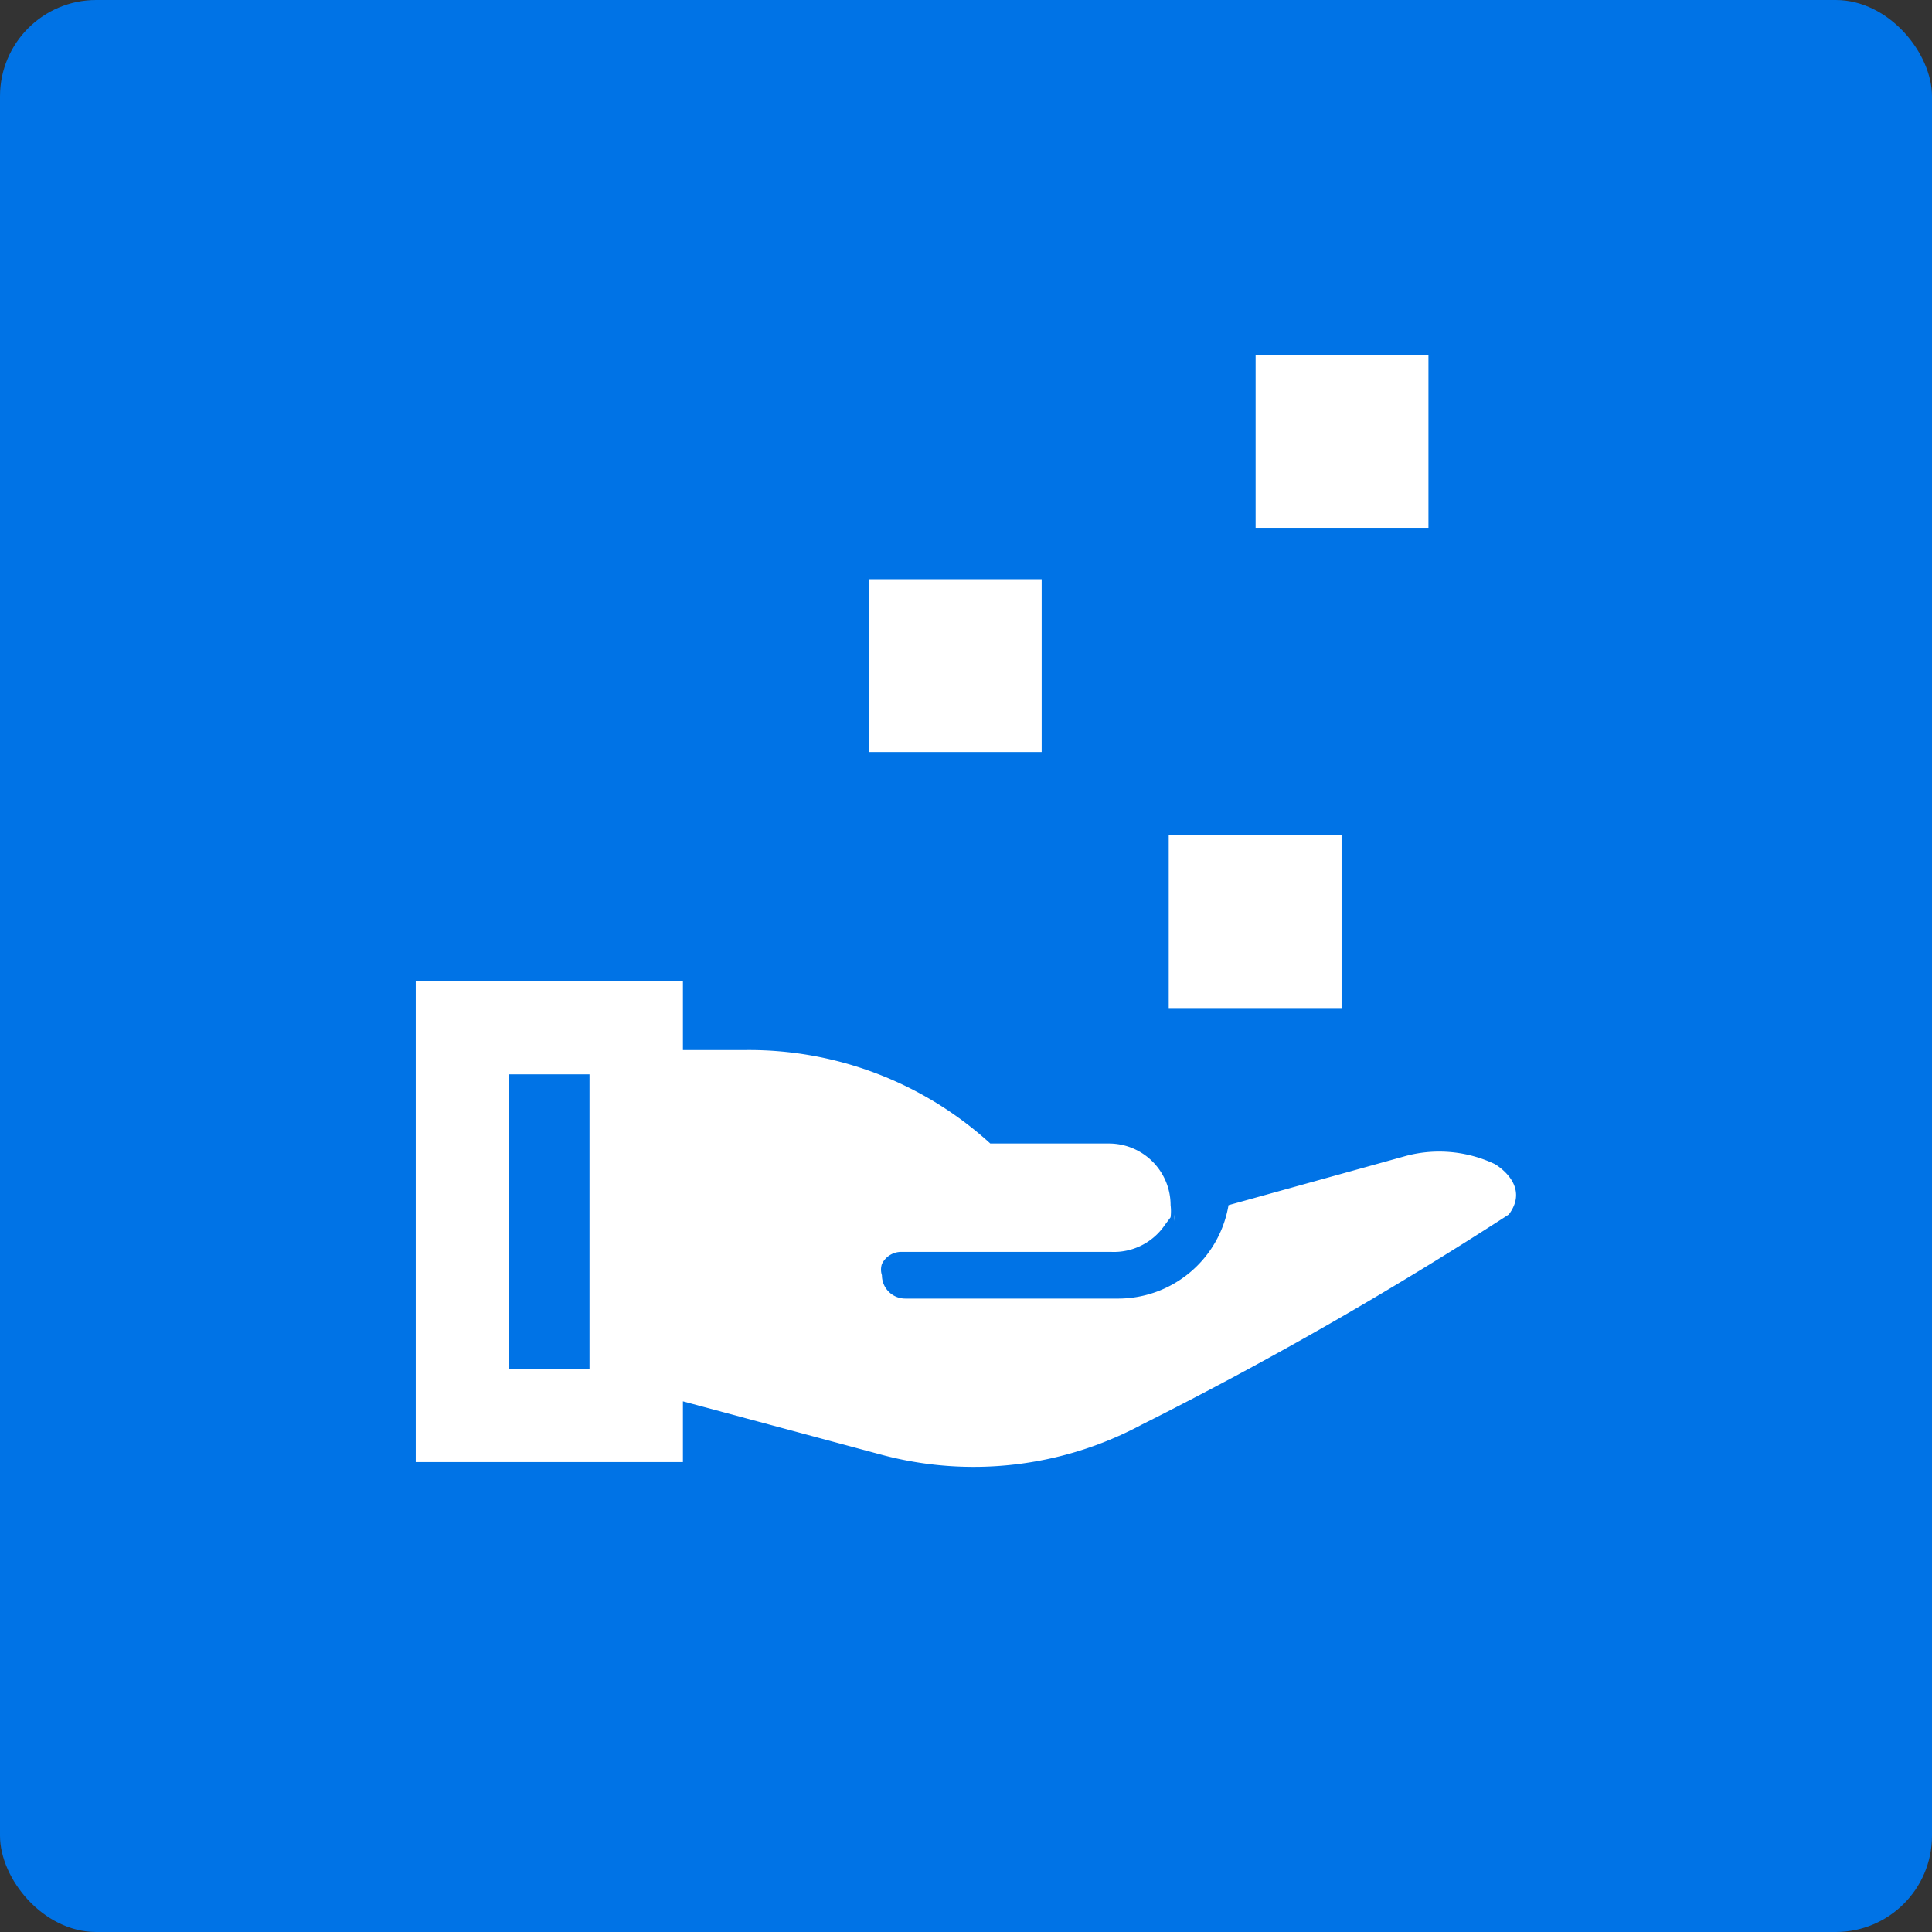
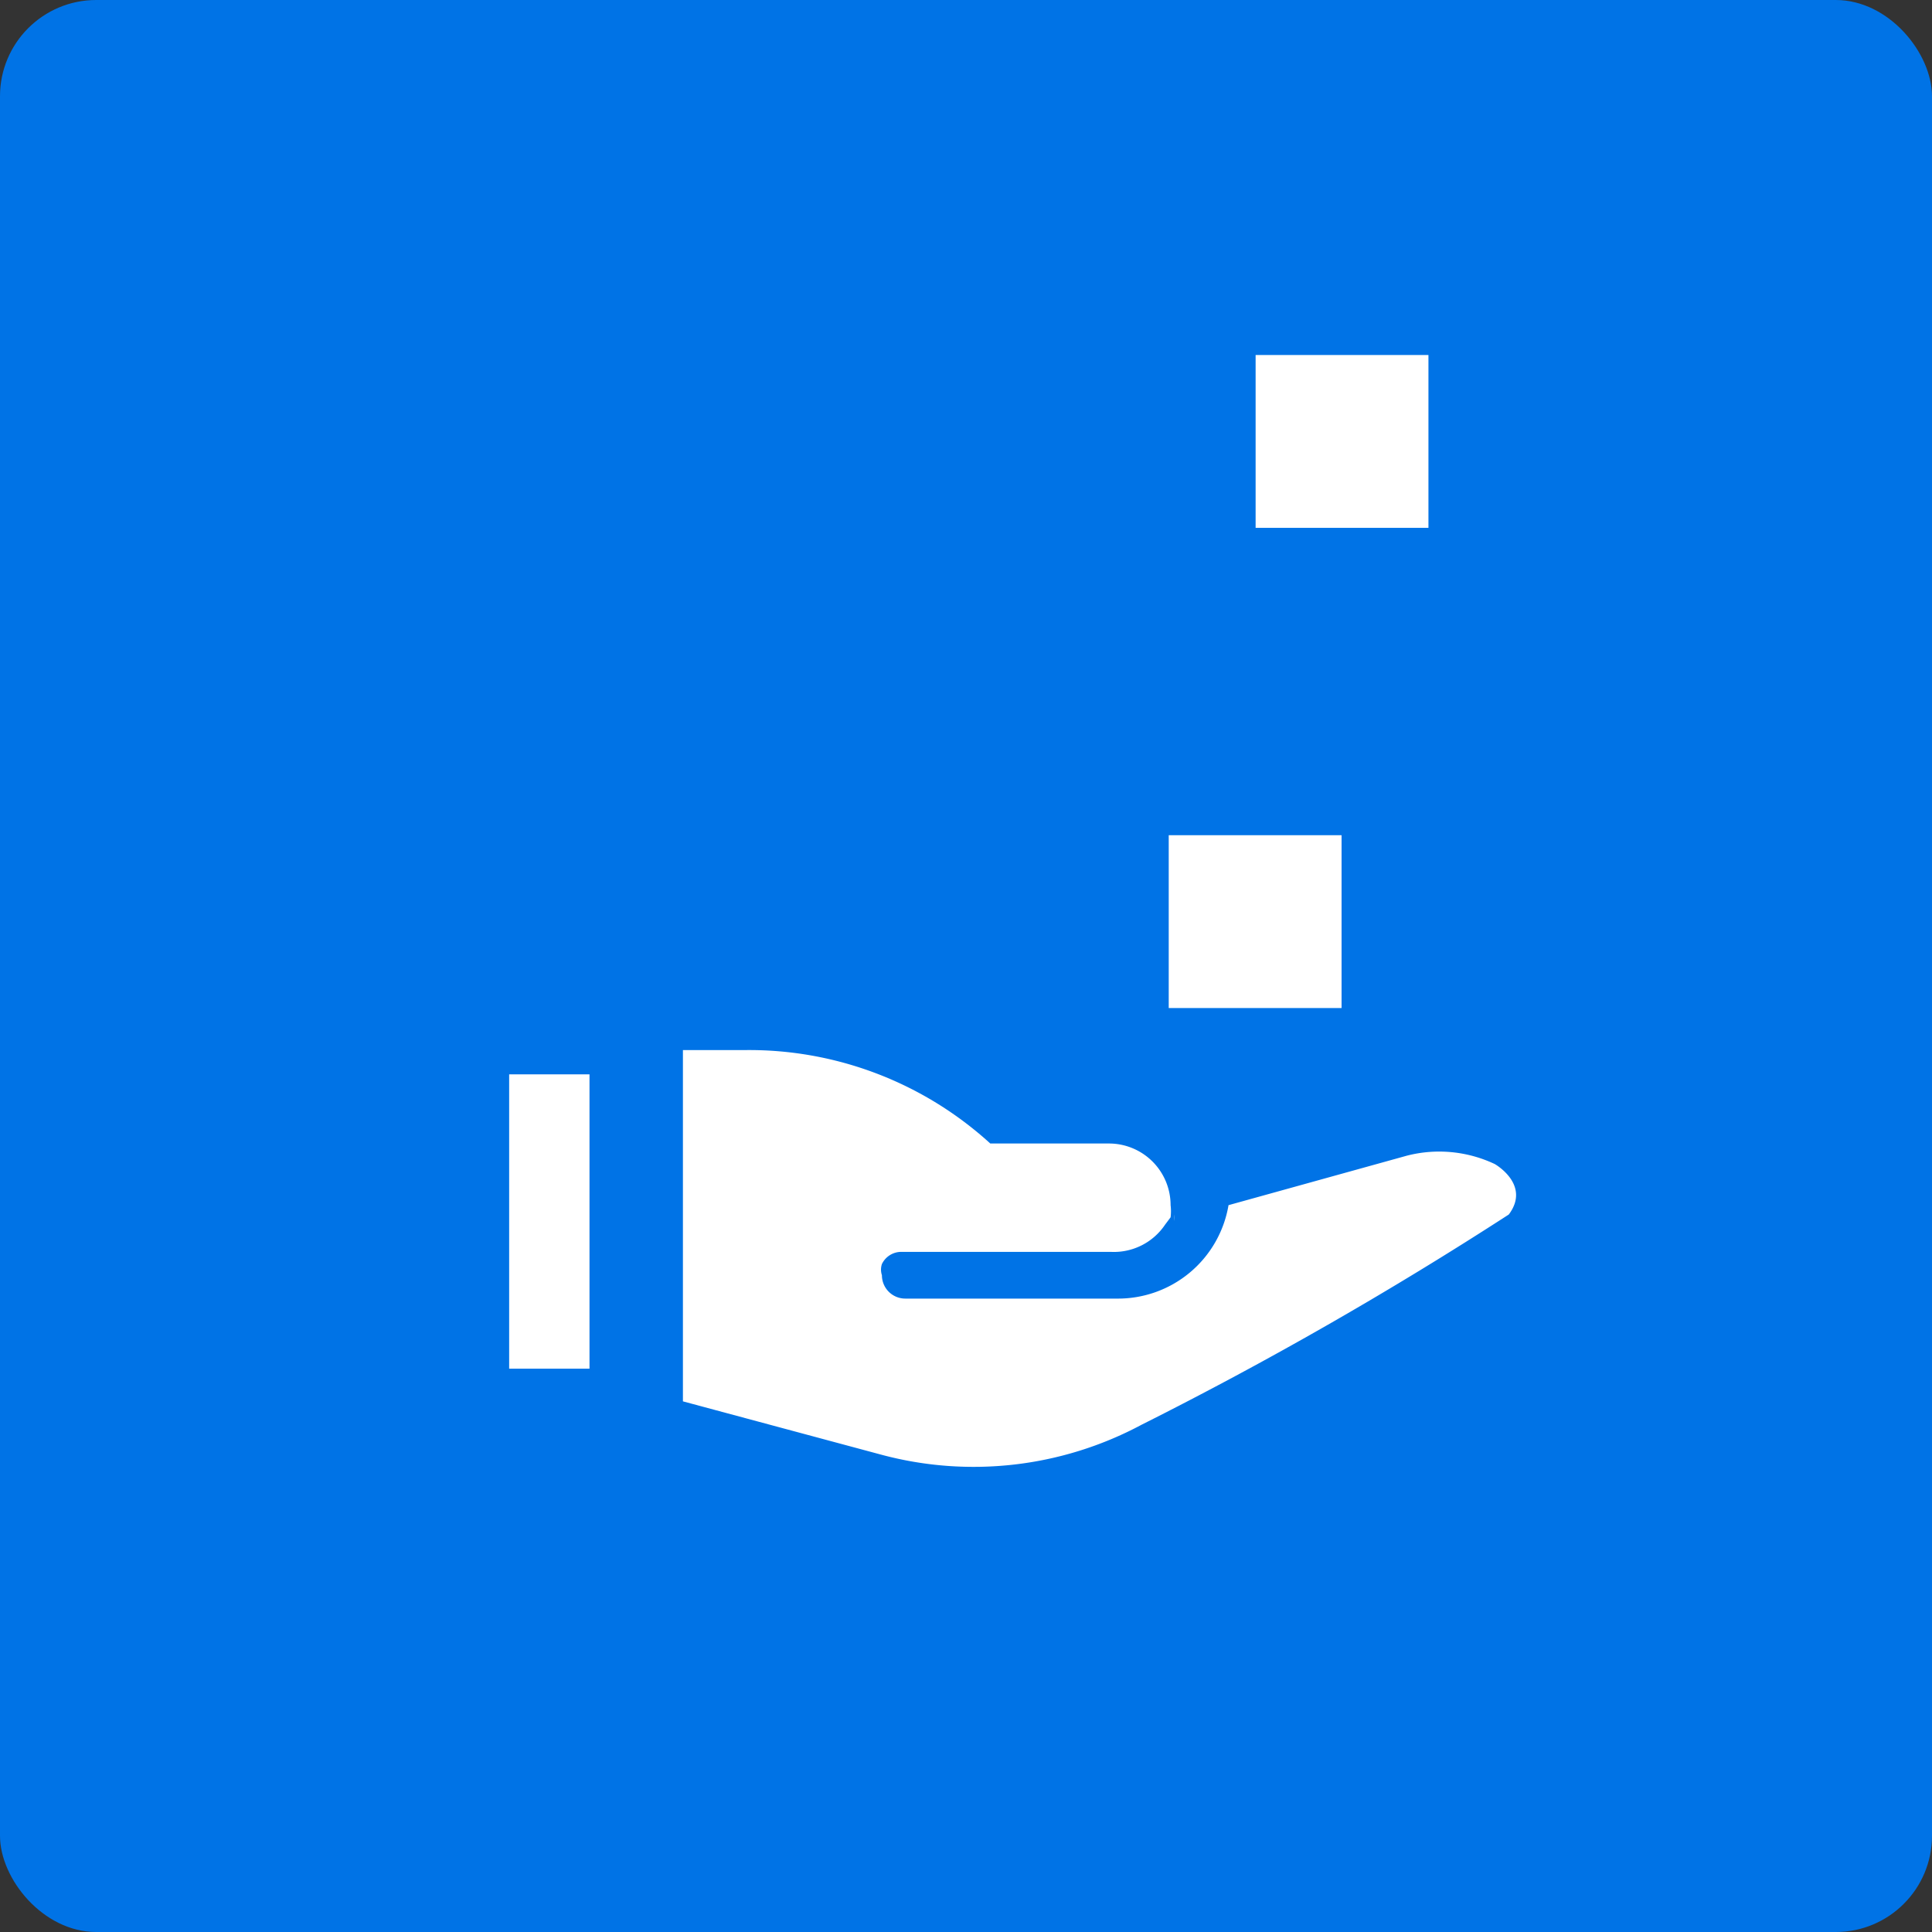
<svg xmlns="http://www.w3.org/2000/svg" id="Layer_1" data-name="Layer 1" viewBox="0 0 20.68 20.68">
  <rect x="0" y="0" width="20.68" height="20.68" fill="#333333" stroke="none" />
  <defs>
    <style>.cls-1{fill:#0073e6;}.cls-2{fill:#fff;}</style>
  </defs>
  <rect class="cls-1" width="20.68" height="20.68" rx="1.03" />
-   <path class="cls-2" d="M16,12.46a1.39,1.39,0,0,0-.94-.09l-1.91.53a1.2,1.2,0,0,1-1.2,1H9.69a.25.25,0,0,1-.25-.25.19.19,0,0,1,0-.12.23.23,0,0,1,.21-.13h2.24a.66.66,0,0,0,.58-.29l.06-.08v0a.53.53,0,0,0,0-.13.66.66,0,0,0-.66-.66H10.6a3.83,3.83,0,0,0-2.63-1H7.31V10.5H4.45v5.15H7.31V15l2.12.57a3.81,3.81,0,0,0,2.79-.32A41.37,41.37,0,0,0,16.15,13C16.39,12.68,16,12.46,16,12.46ZM6.31,14.65H5.45V11.5h.86Z" />
+   <path class="cls-2" d="M16,12.46a1.39,1.39,0,0,0-.94-.09l-1.91.53a1.2,1.2,0,0,1-1.2,1H9.69a.25.25,0,0,1-.25-.25.19.19,0,0,1,0-.12.23.23,0,0,1,.21-.13h2.24a.66.66,0,0,0,.58-.29l.06-.08v0a.53.53,0,0,0,0-.13.66.66,0,0,0-.66-.66H10.6a3.83,3.83,0,0,0-2.63-1H7.31V10.5H4.45H7.31V15l2.12.57a3.81,3.81,0,0,0,2.79-.32A41.37,41.37,0,0,0,16.15,13C16.39,12.68,16,12.46,16,12.46ZM6.31,14.65H5.45V11.5h.86Z" />
  <path class="cls-2" d="M12.57,13a.64.64,0,0,1,0,.07h0Z" />
  <path class="cls-2" d="M12.57,13a.64.64,0,0,1,0,.07h0Z" />
-   <rect class="cls-2" x="9.3" y="6.2" width="1.85" height="1.85" />
  <rect class="cls-2" x="13.44" y="3.8" width="1.85" height="1.85" />
  <rect class="cls-2" x="12.51" y="8.94" width="1.85" height="1.85" />
</svg>